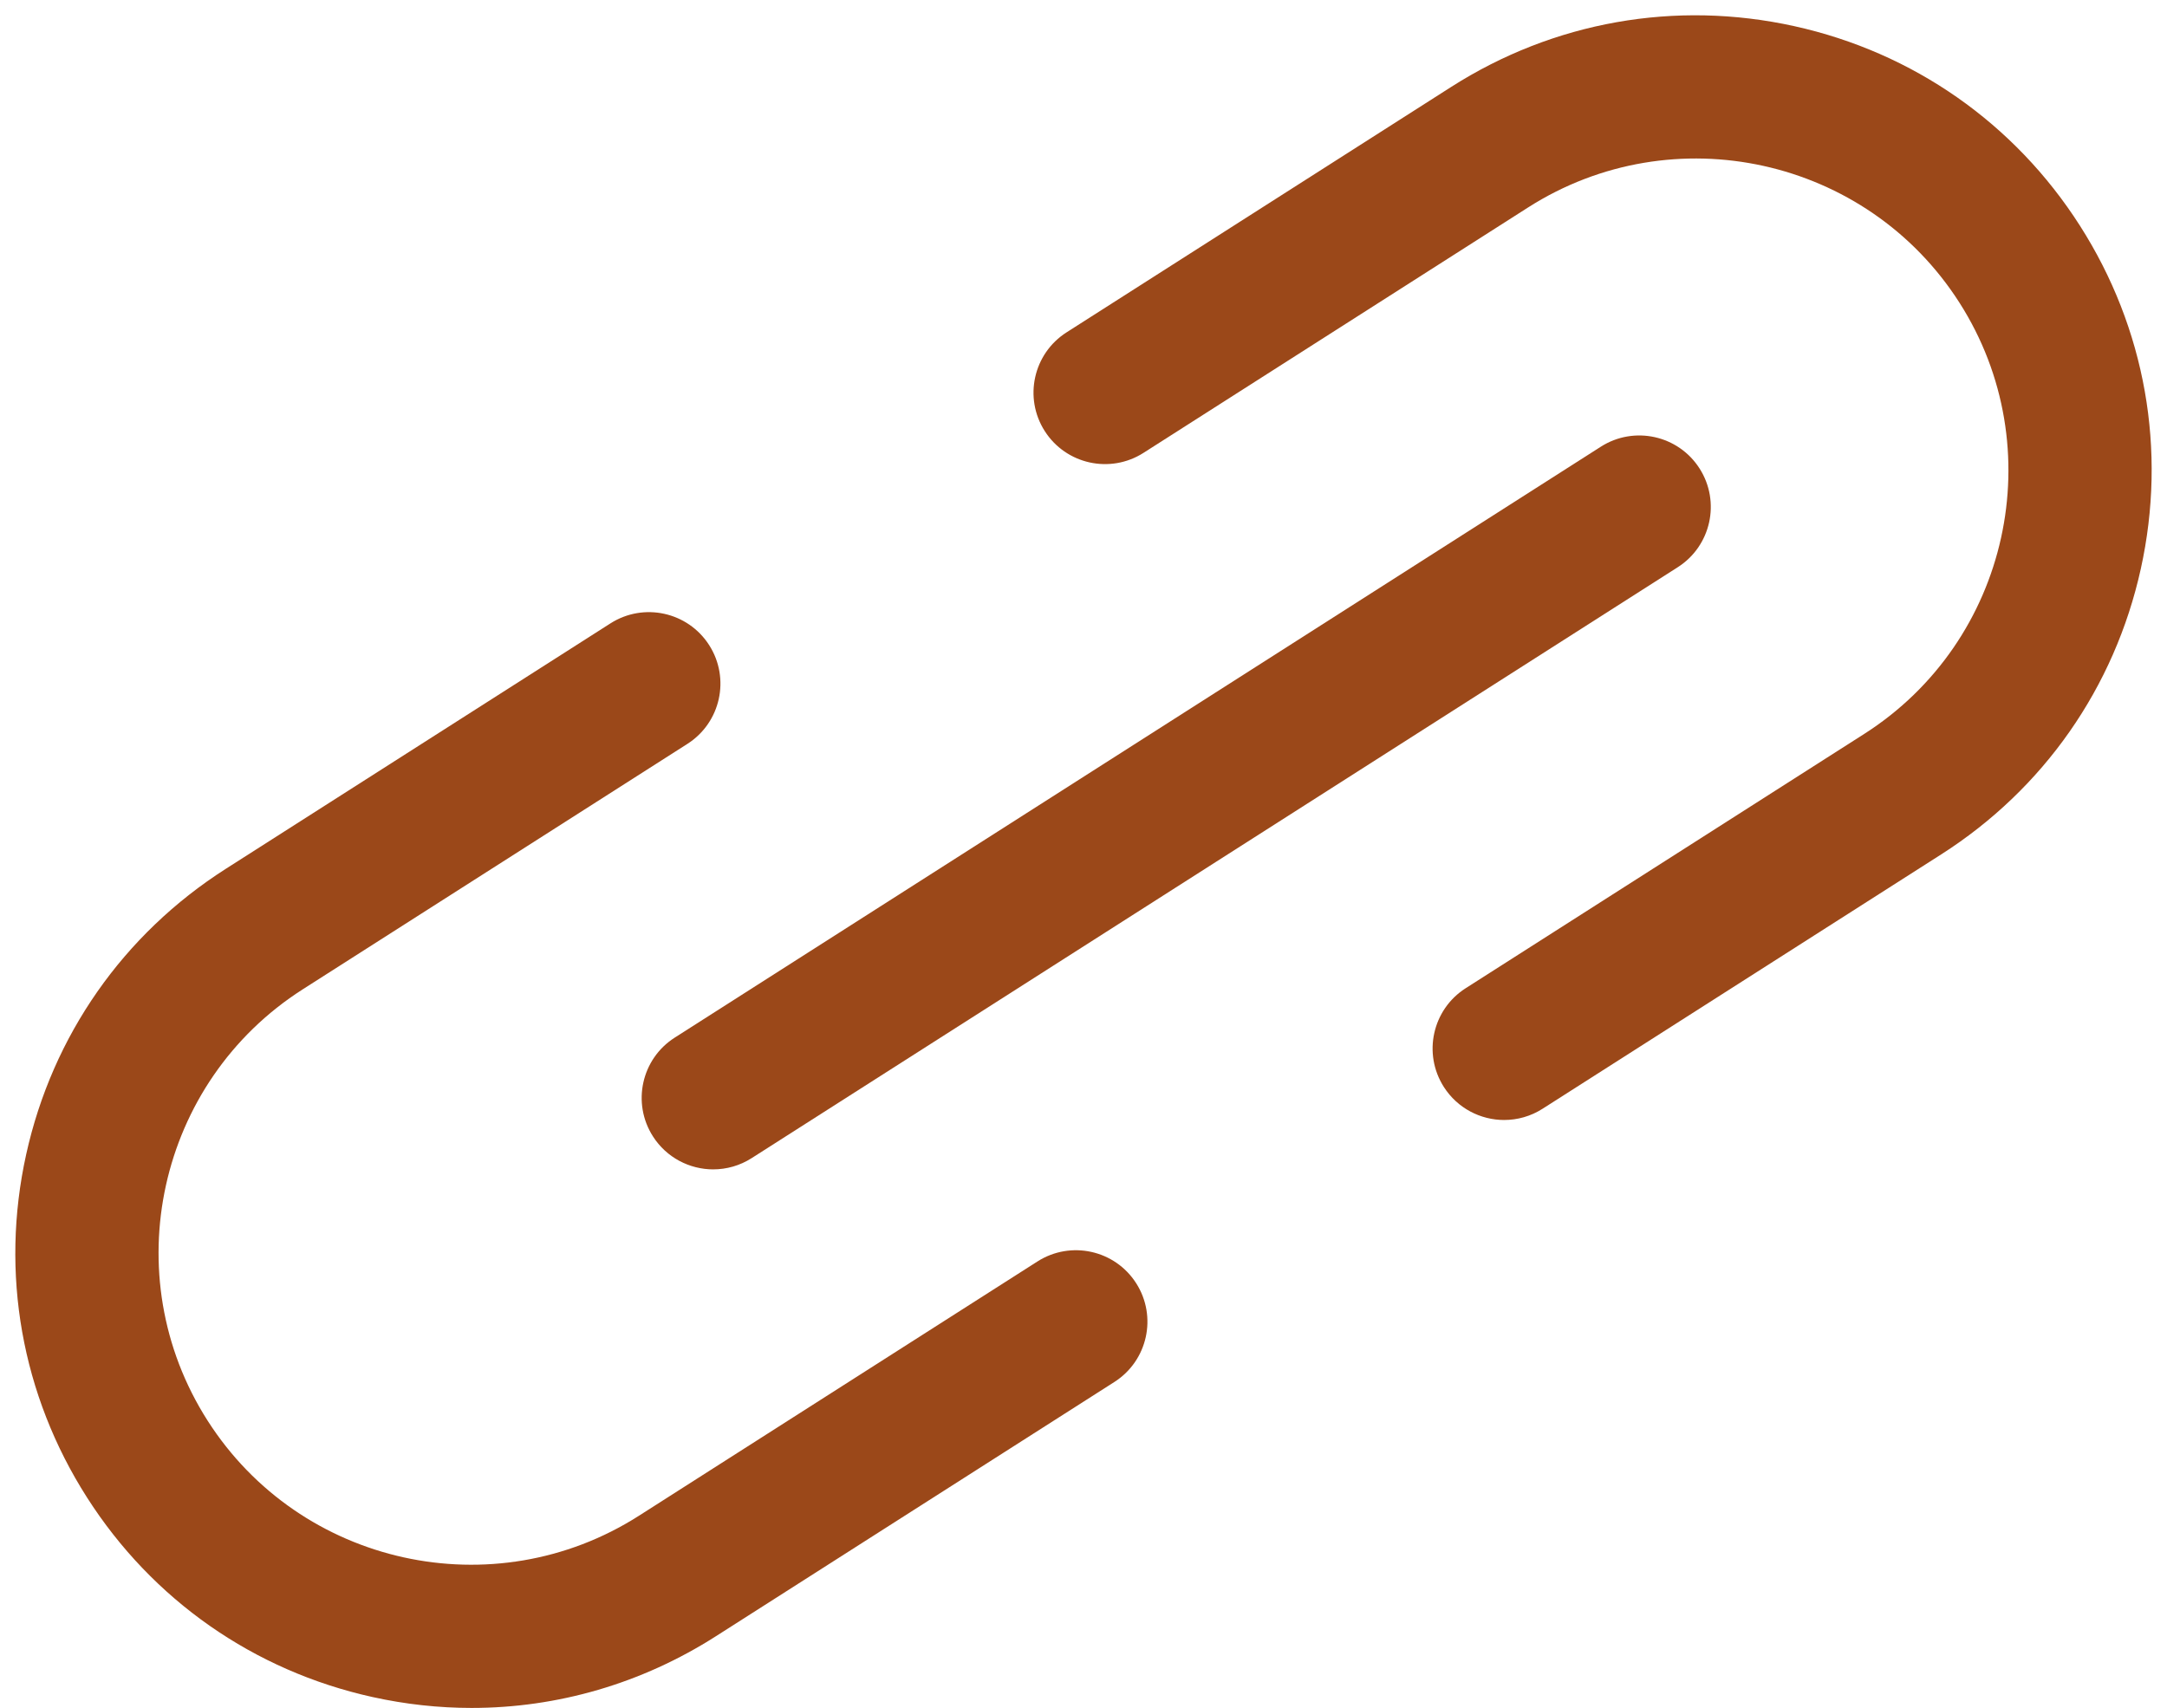
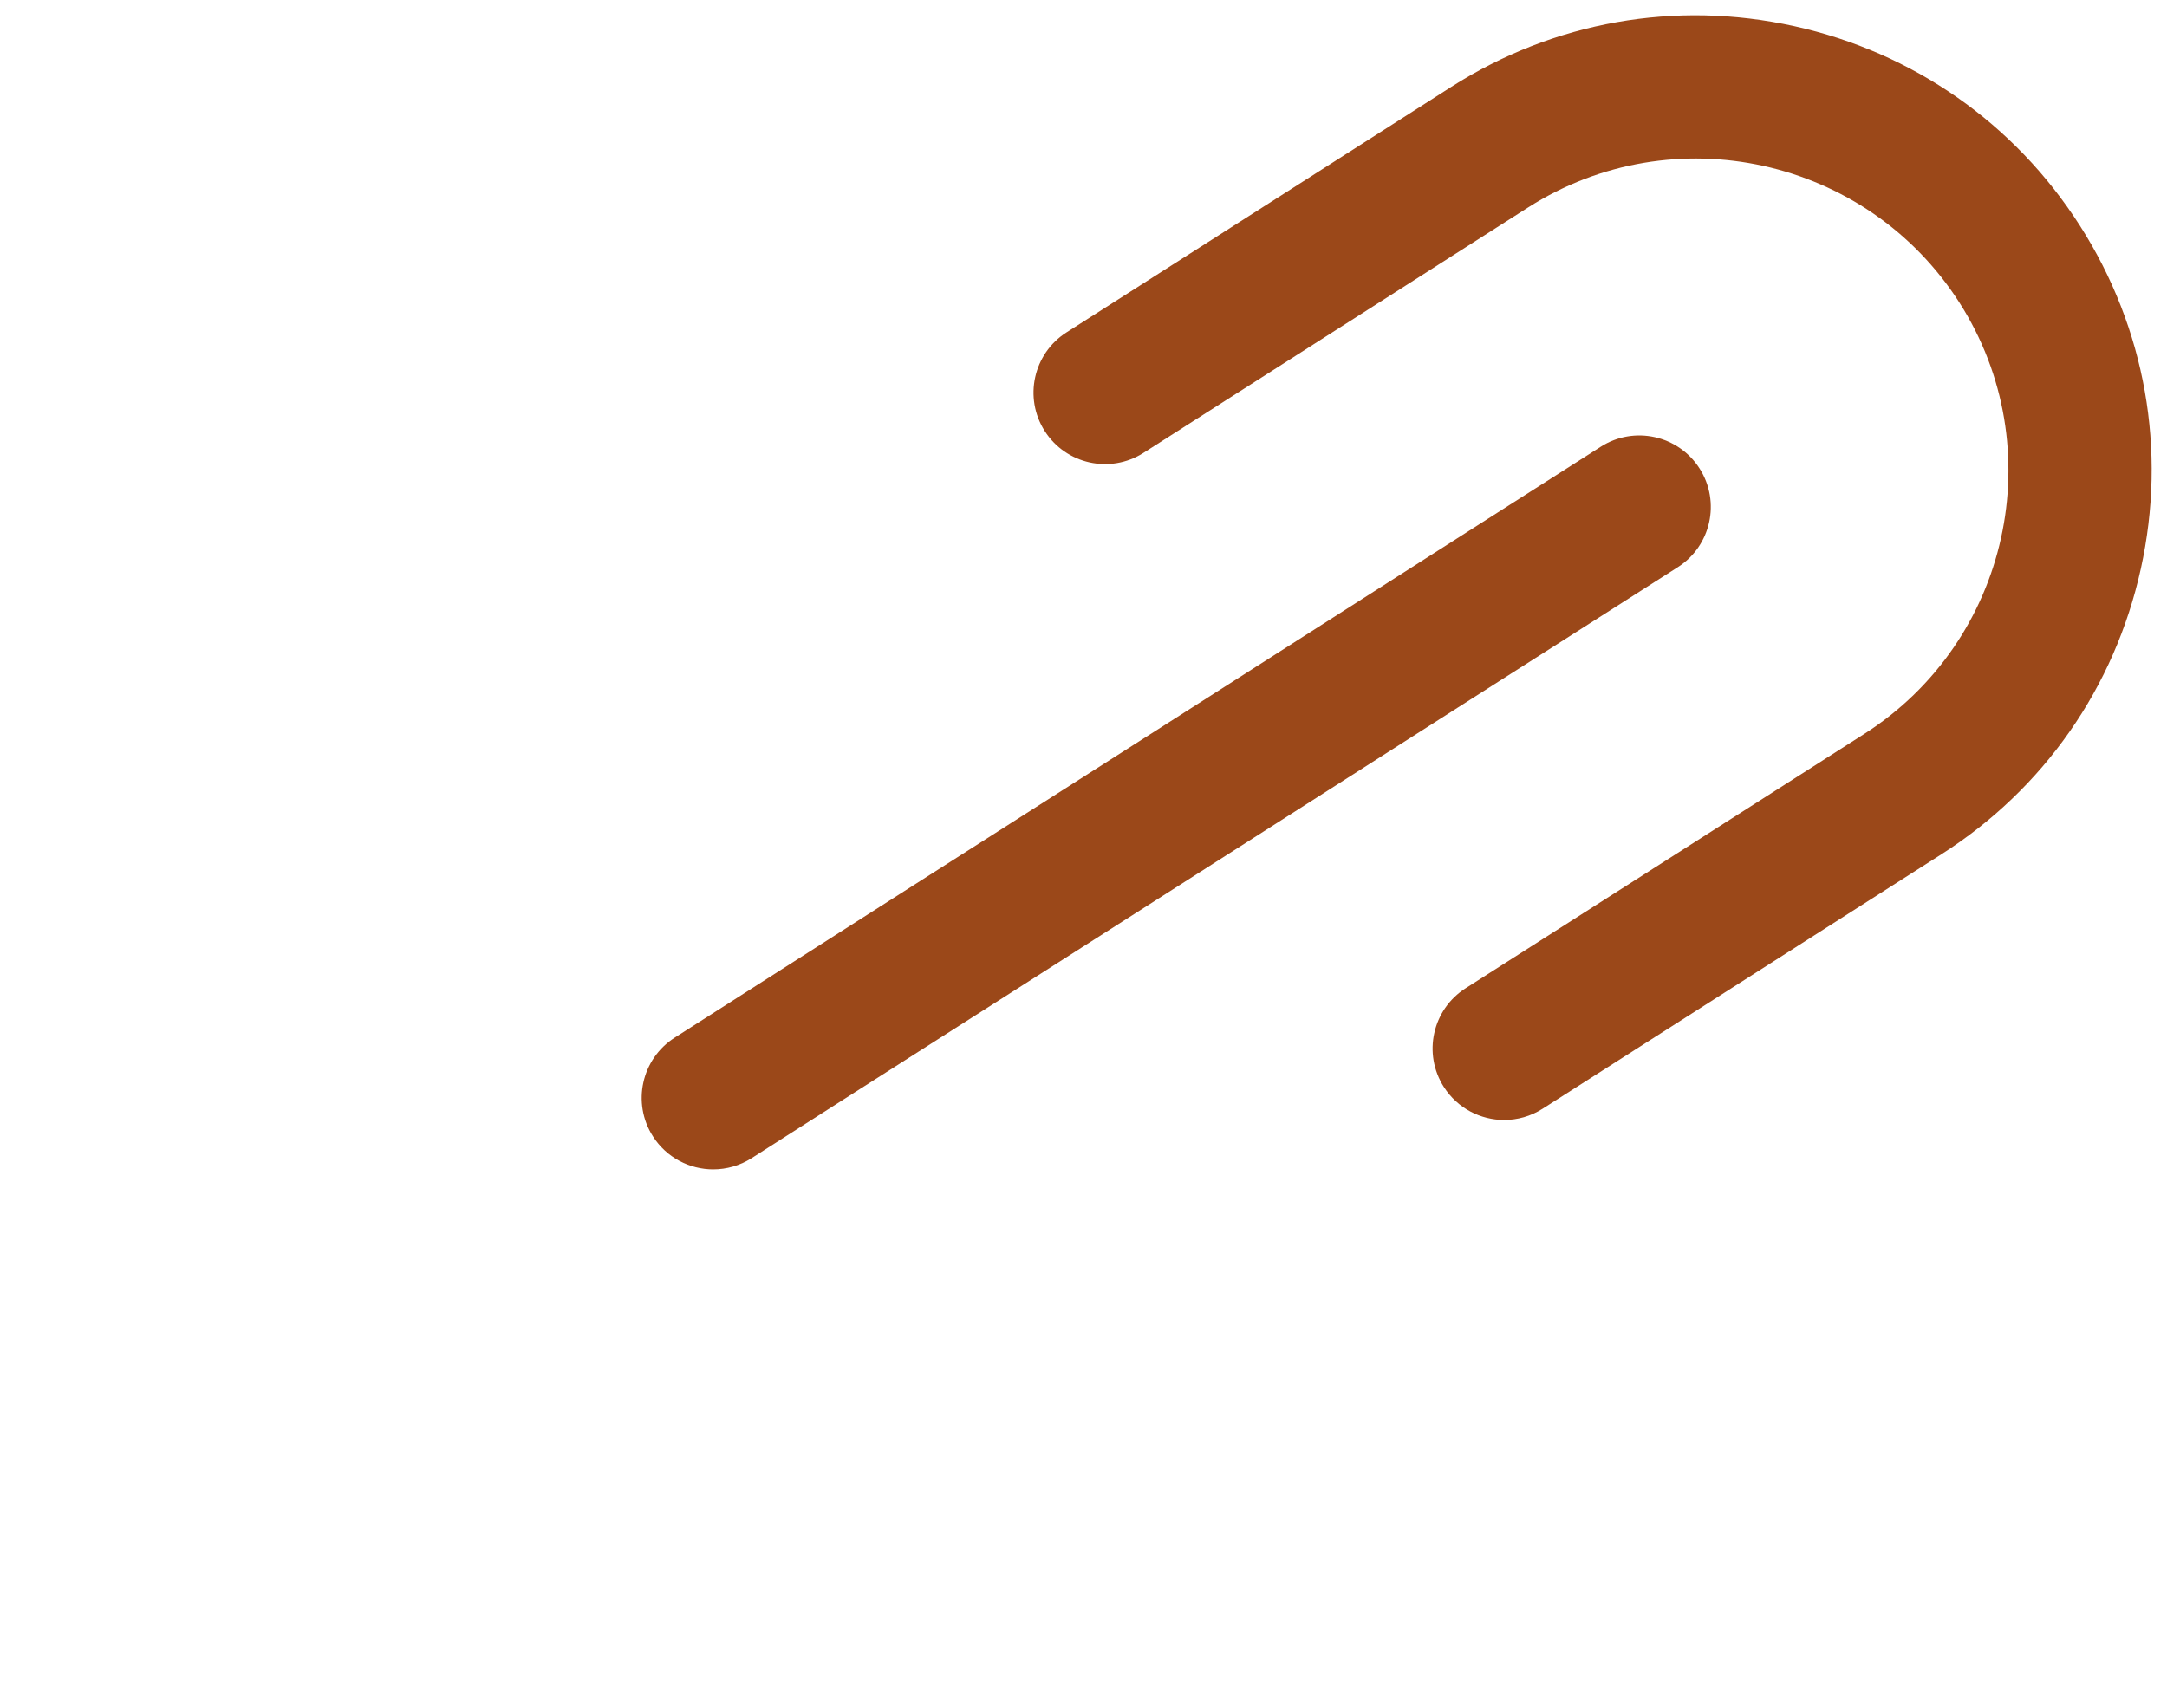
<svg xmlns="http://www.w3.org/2000/svg" fill="#000000" height="1075.2" preserveAspectRatio="xMidYMid meet" version="1" viewBox="323.1 462.6 1363.8 1075.2" width="1363.8" zoomAndPan="magnify">
  <g id="change1_1">
-     <path d="M619.99,1537.78c-20.74,0-41.62-2.26-62.36-6.84-74.75-16.51-138.6-61.13-179.78-125.66s-54.78-141.23-38.27-215.98c16.51-74.75,61.13-138.6,125.66-179.78l242.05-154.49c20.95-13.37,48.77-7.23,62.14,13.72,13.37,20.95,7.23,48.77-13.72,62.14l-242.05,154.49c-91.38,58.32-118.27,180.11-59.95,271.48,58.32,91.38,180.11,118.27,271.48,59.95l250.83-160.09c20.94-13.37,48.77-7.23,62.14,13.72,13.37,20.95,7.23,48.77-13.72,62.14l-250.83,160.09c-46.62,29.76-99.62,45.11-153.62,45.11Z" fill="#9b4819" />
-   </g>
+     </g>
  <g id="change1_2">
    <path d="M1269.76,1167.66c-14.85,0-29.39-7.35-37.98-20.8-13.37-20.95-7.23-48.77,13.72-62.14l250.83-160.09c91.38-58.32,118.27-180.11,59.95-271.48-58.32-91.38-180.11-118.27-271.48-59.95l-242.05,154.49c-20.95,13.37-48.77,7.23-62.14-13.72-13.37-20.95-7.23-48.77,13.72-62.14l242.05-154.49c64.53-41.19,141.23-54.78,215.98-38.27,74.75,16.51,138.6,61.13,179.78,125.66,41.18,64.53,54.78,141.23,38.27,215.98-16.51,74.75-61.13,138.6-125.66,179.78l-250.83,160.09c-7.5,4.79-15.88,7.07-24.17,7.07Z" fill="#9b4819" />
  </g>
  <g id="change1_3">
    <path d="M771.99,1198.75c-14.85,0-29.39-7.35-37.98-20.8-13.37-20.95-7.23-48.77,13.72-62.14l582.85-372c20.95-13.37,48.77-7.23,62.14,13.72,13.37,20.95,7.23,48.77-13.72,62.14l-582.85,372c-7.5,4.79-15.88,7.07-24.17,7.07Z" fill="#9b4819" />
  </g>
</svg>